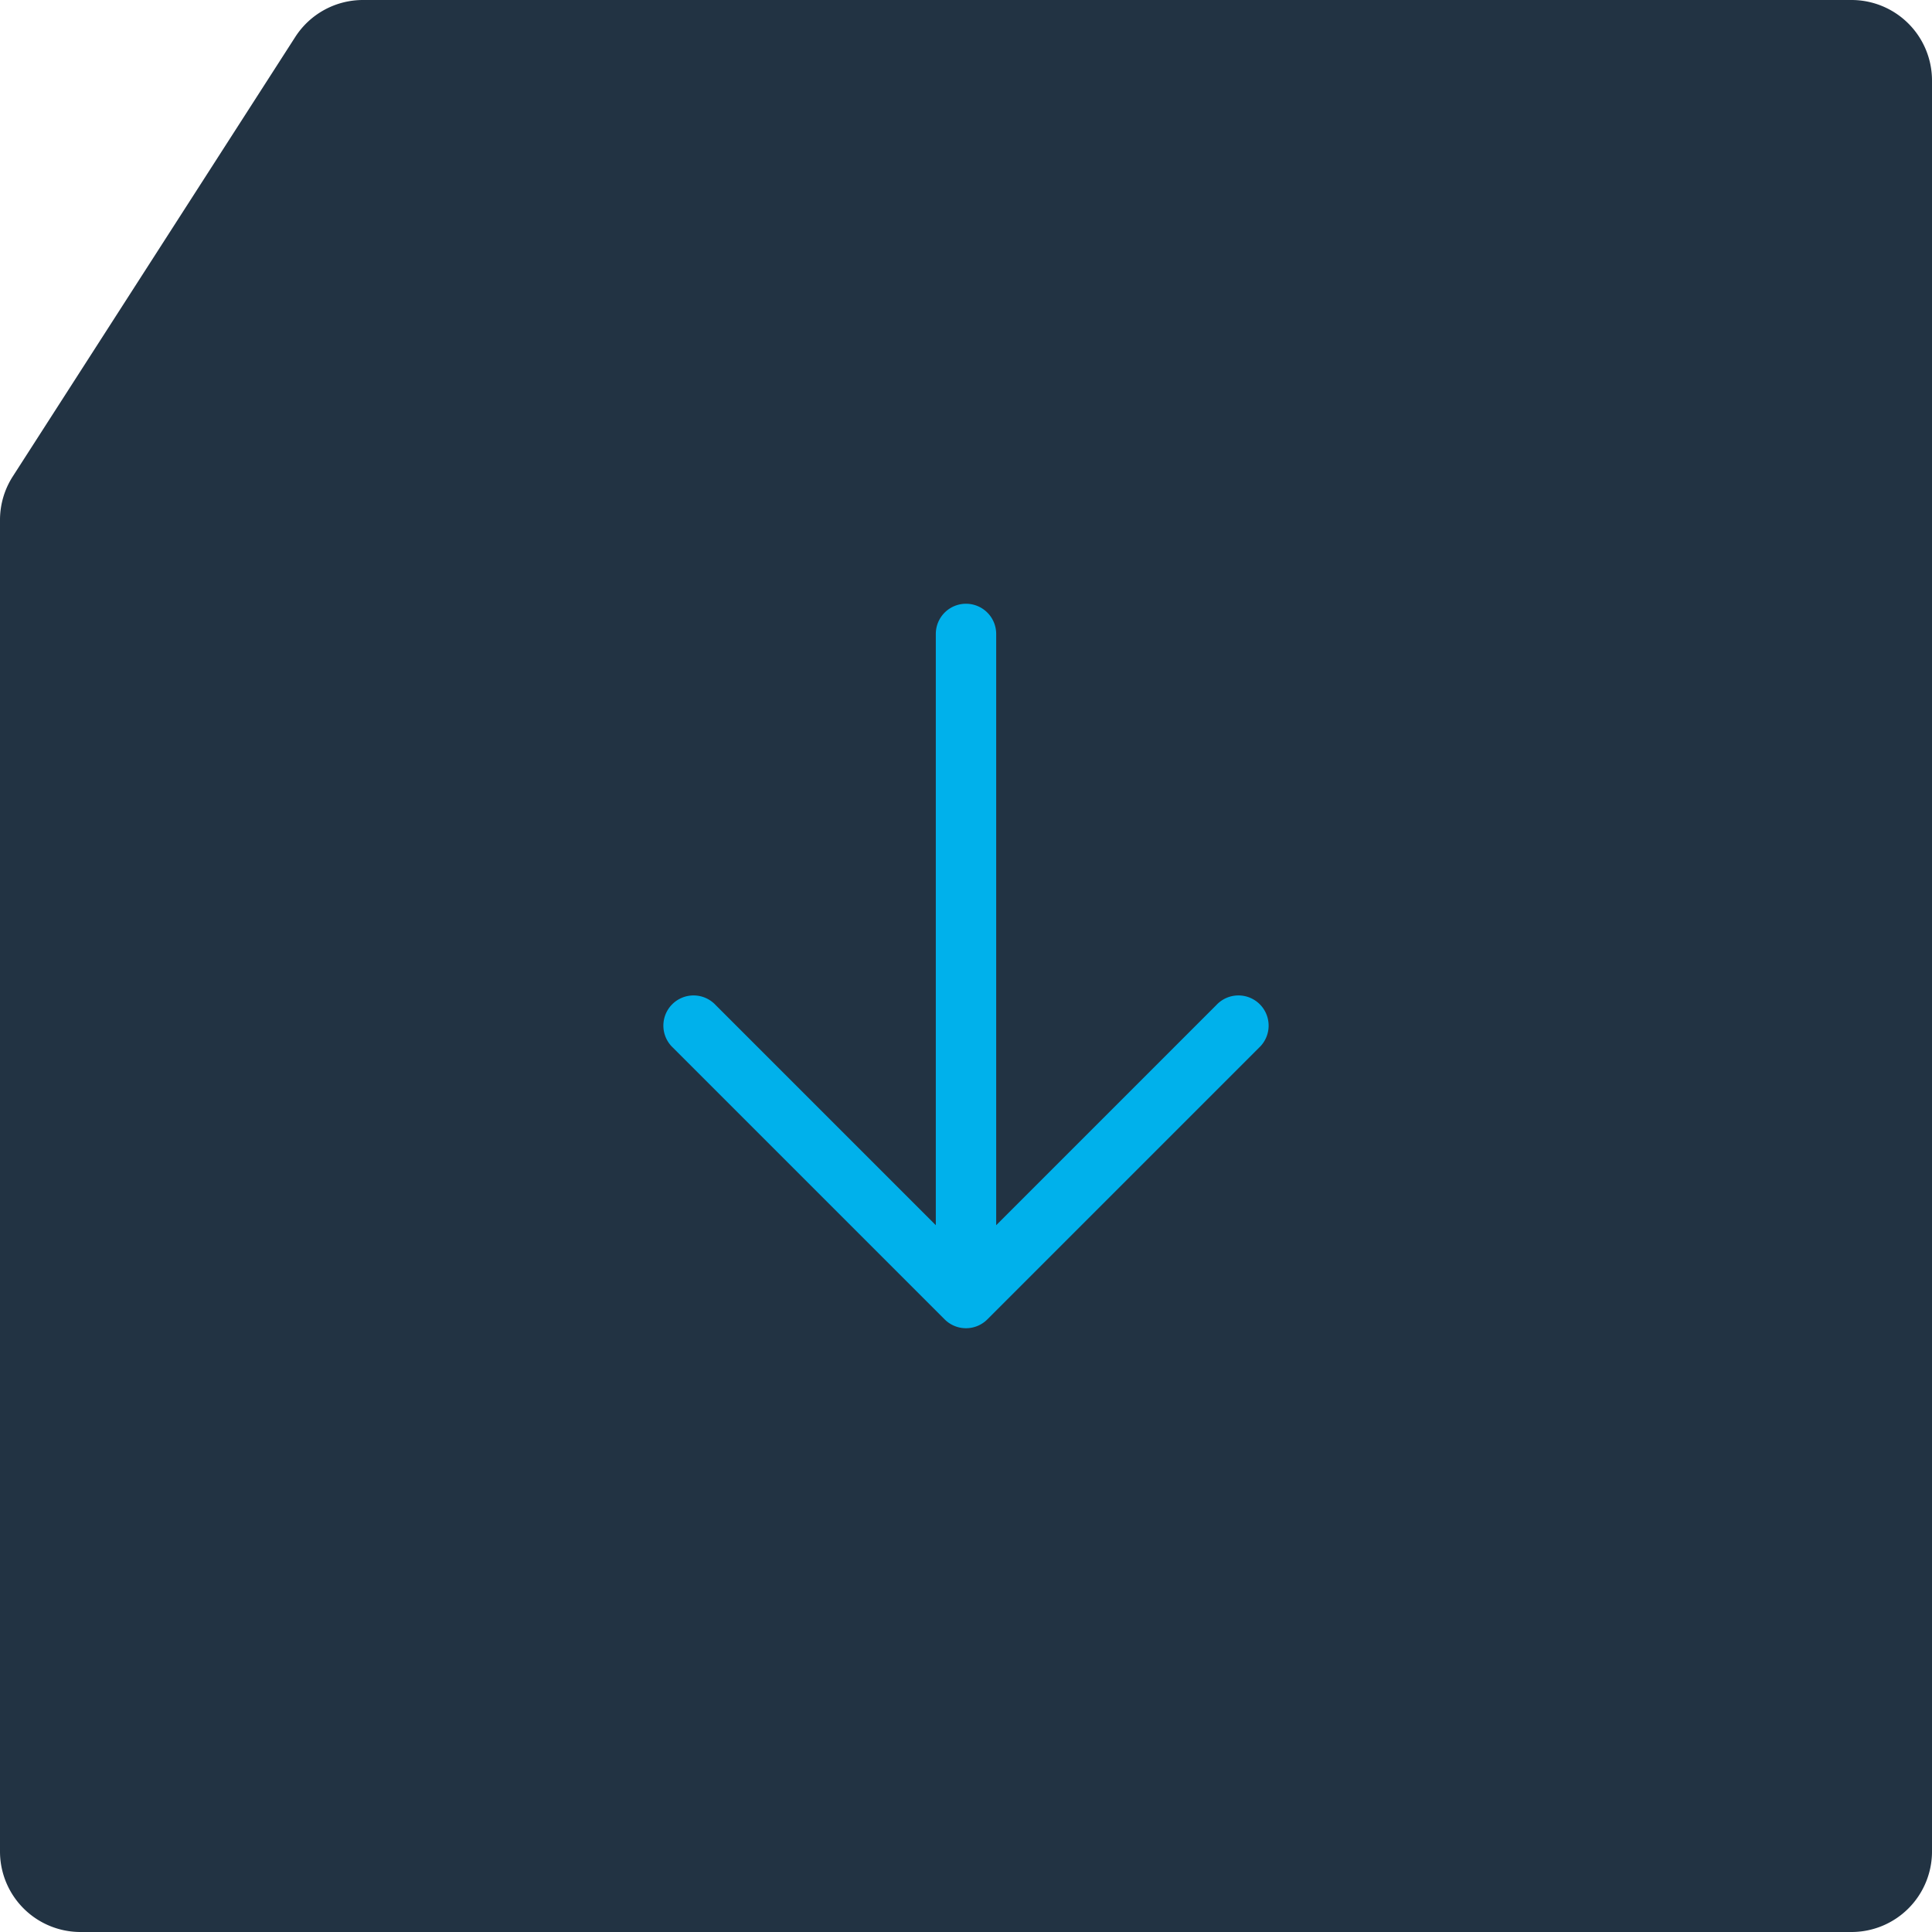
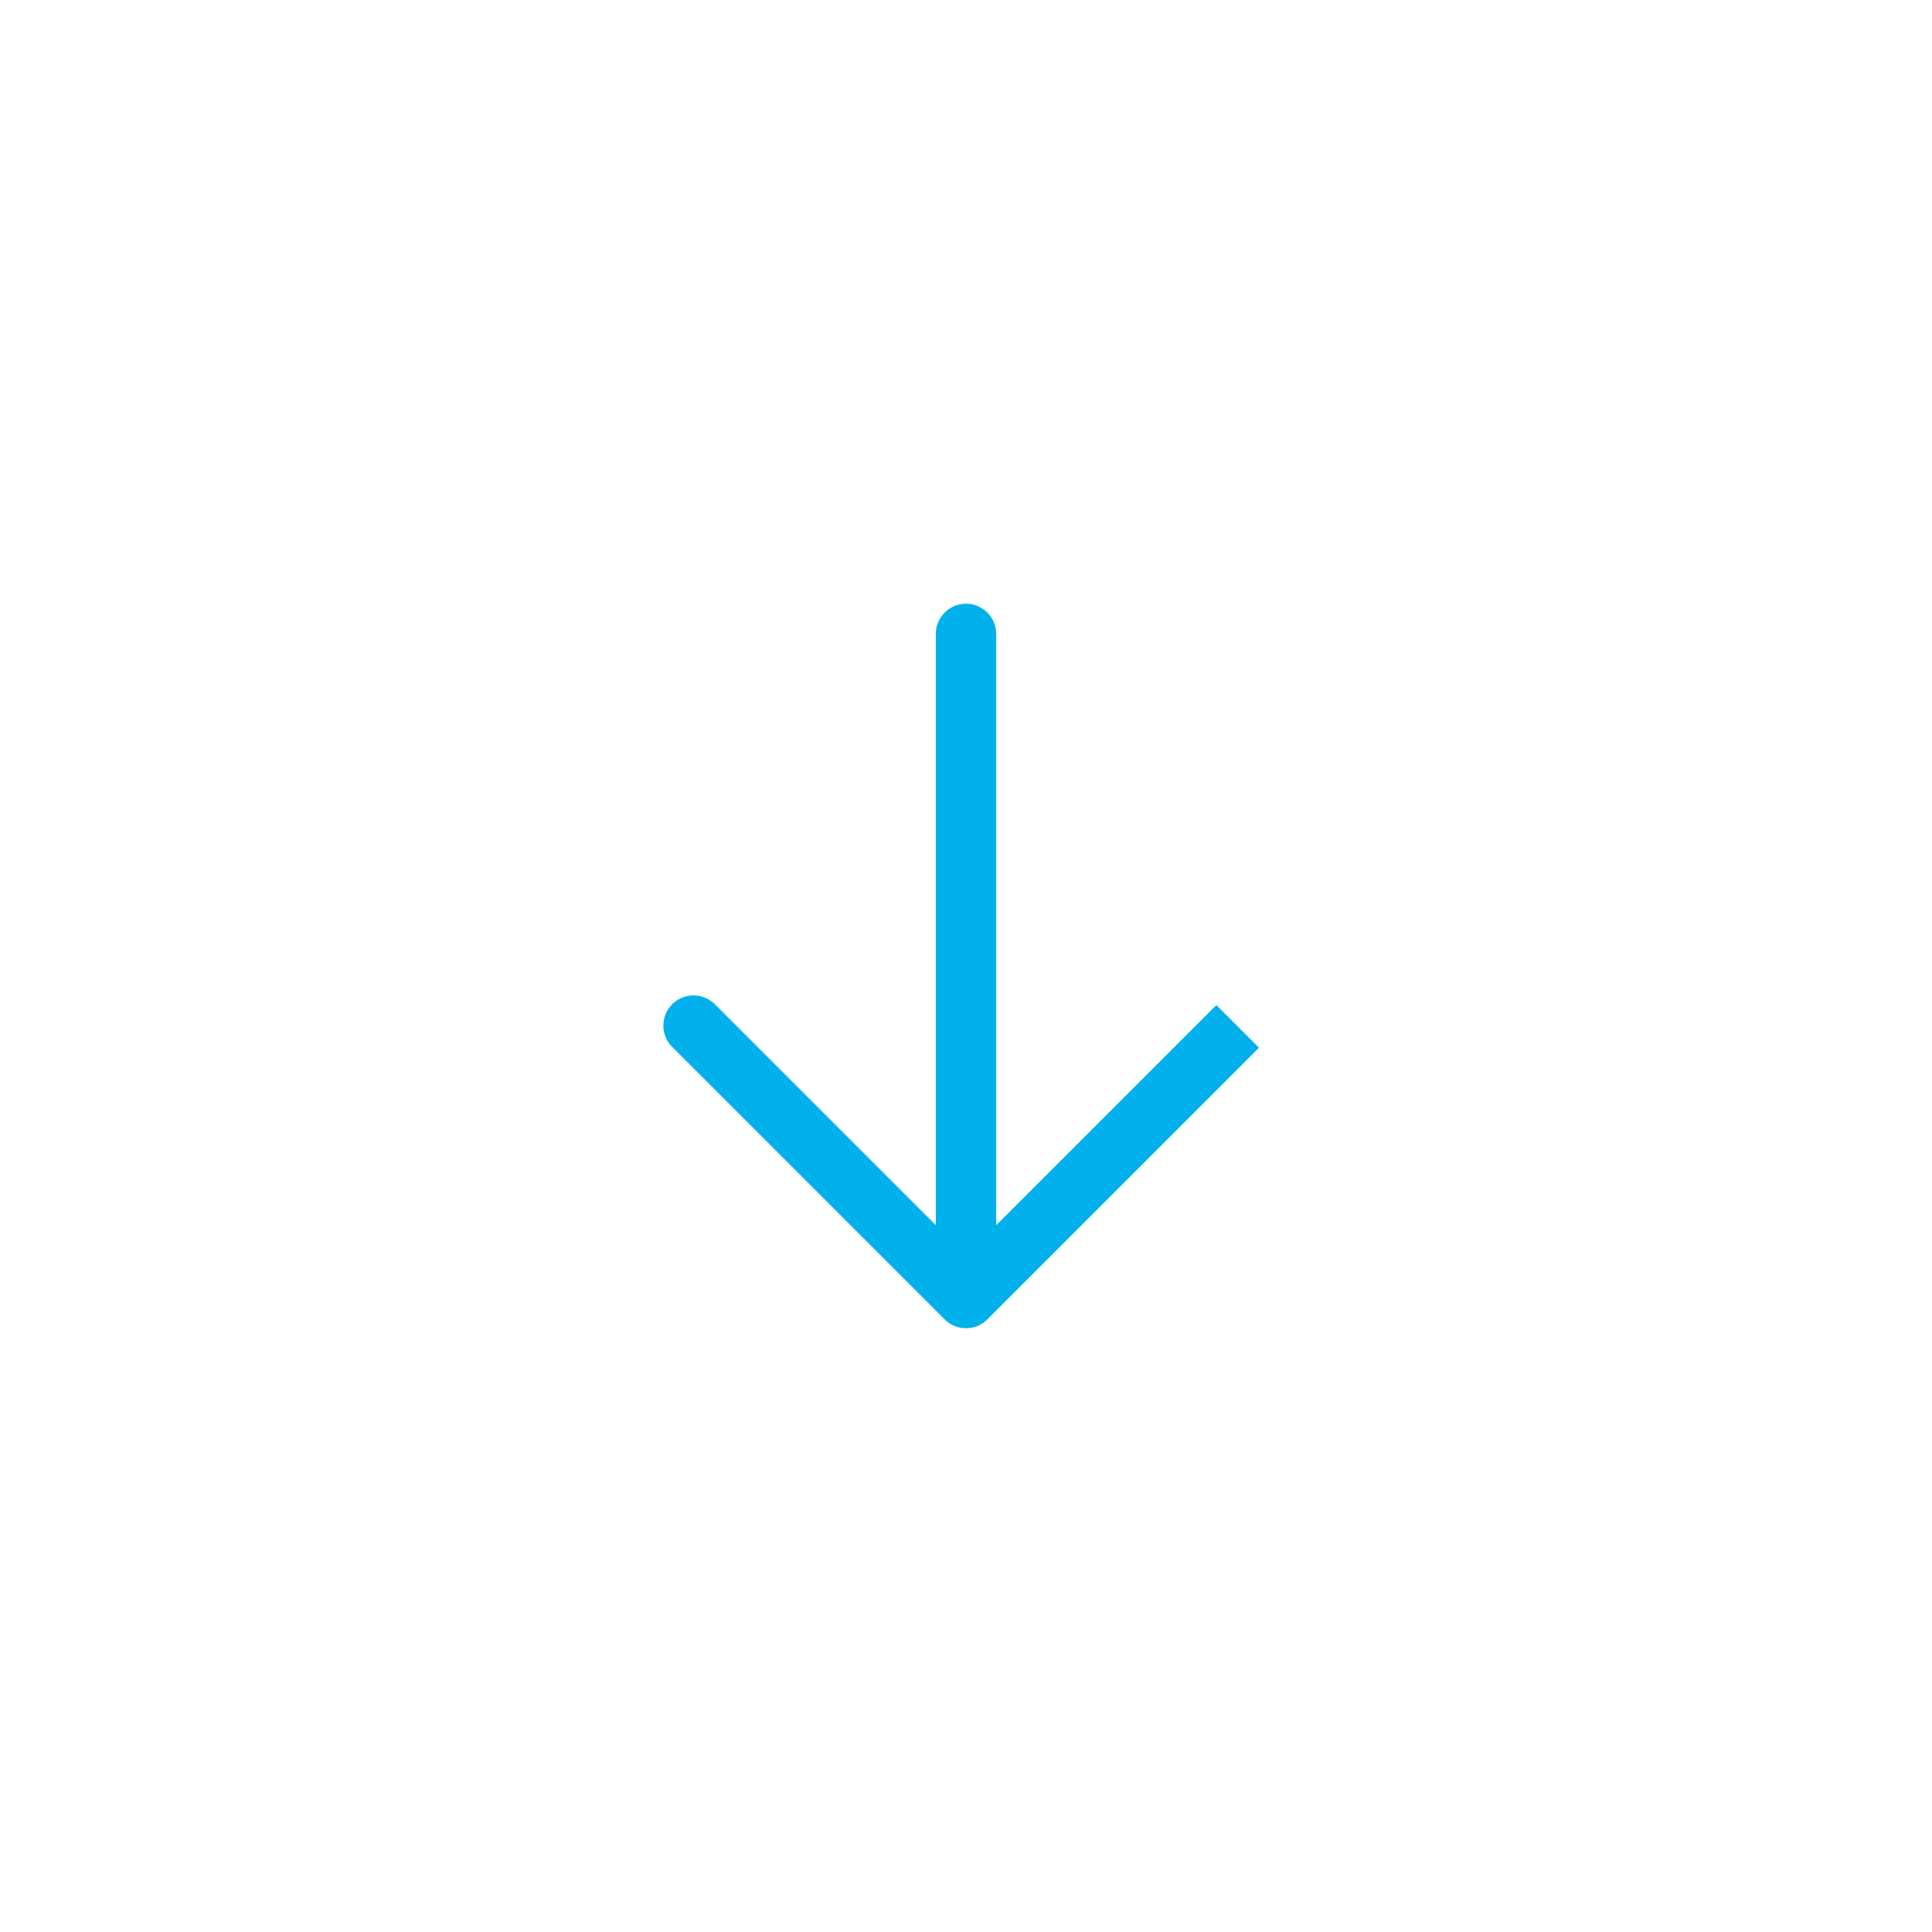
<svg xmlns="http://www.w3.org/2000/svg" fill="none" viewBox="0 0 48 48">
-   <path fill="#223343" d="M0 46V12.918a2 2 0 0 1 .318-1.082L7.336.918A2 2 0 0 1 9.02 0H46a2 2 0 0 1 2 2v44a2 2 0 0 1-2 2H2a2 2 0 0 1-2-2" />
-   <path fill="#00B1EB" d="m31.28 26.03-6.75 6.75a.75.75 0 0 1-1.06 0l-6.75-6.75a.75.75 0 1 1 1.06-1.06l5.47 5.47V15.75a.75.75 0 1 1 1.5 0v14.69l5.47-5.47a.75.75 0 1 1 1.06 1.06" />
+   <path fill="#00B1EB" d="m31.28 26.03-6.75 6.75a.75.75 0 0 1-1.06 0l-6.75-6.75a.75.75 0 1 1 1.06-1.06l5.47 5.47V15.75a.75.75 0 1 1 1.5 0v14.69l5.47-5.47" />
</svg>